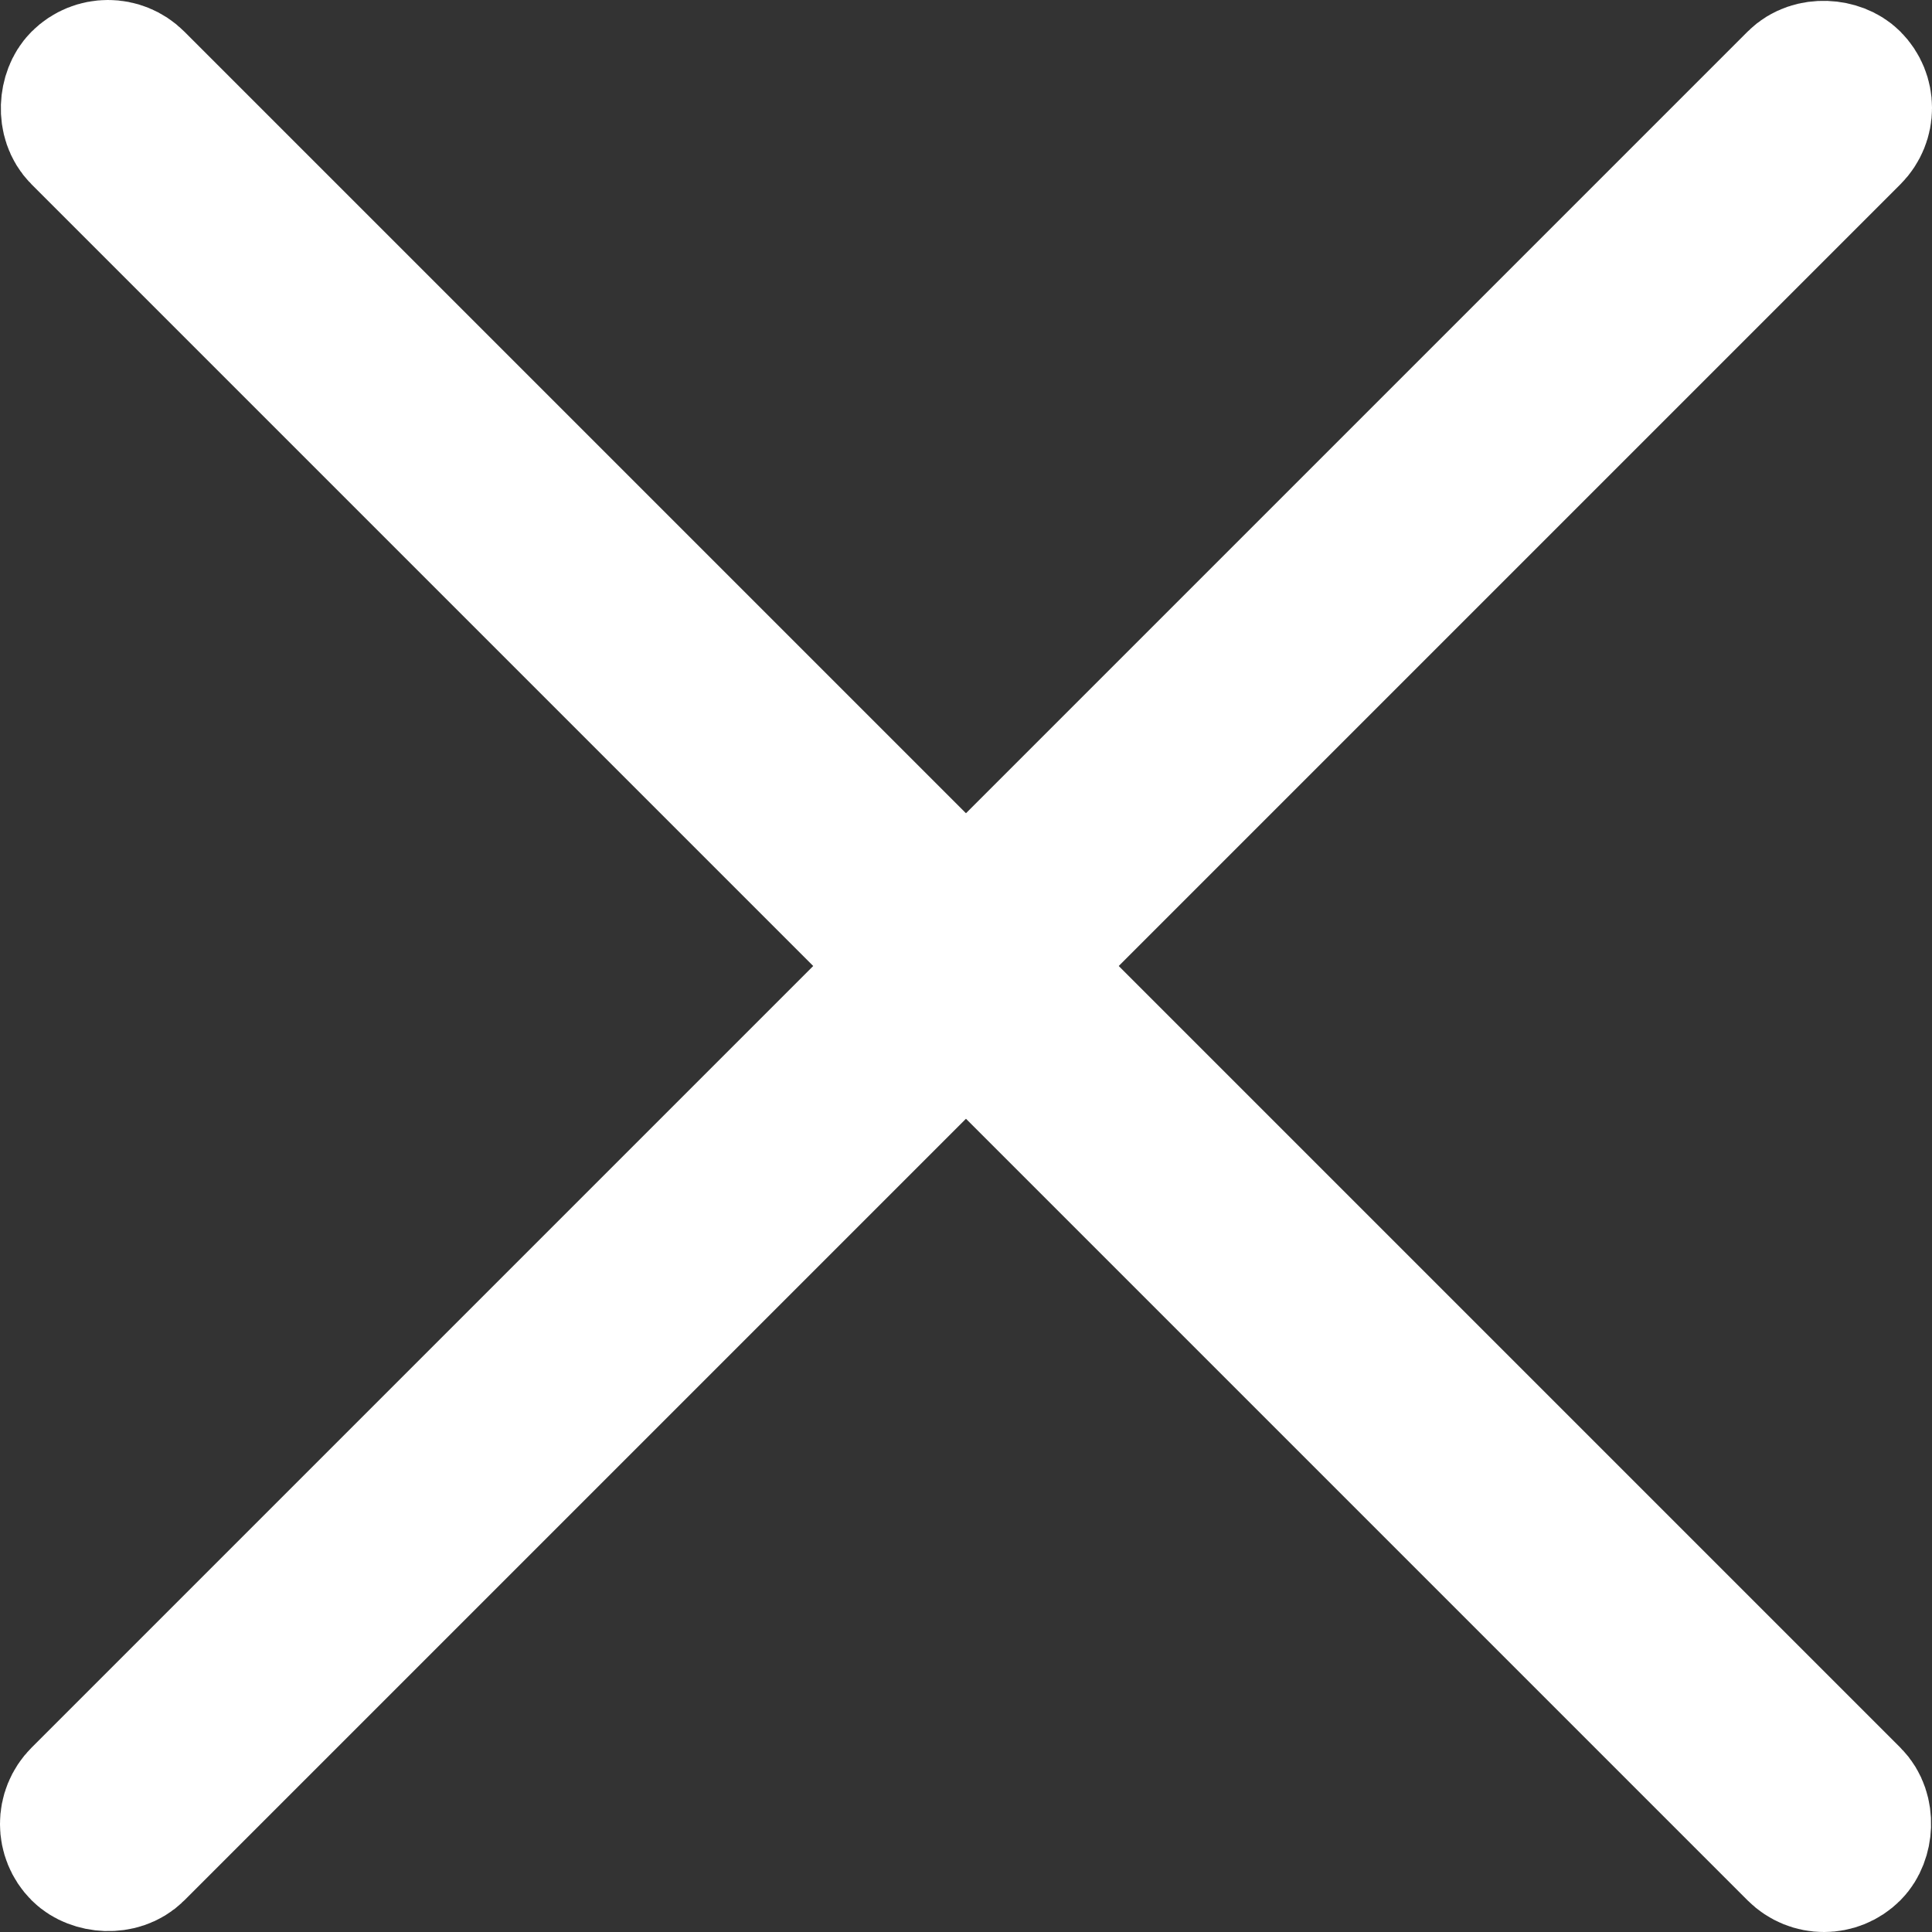
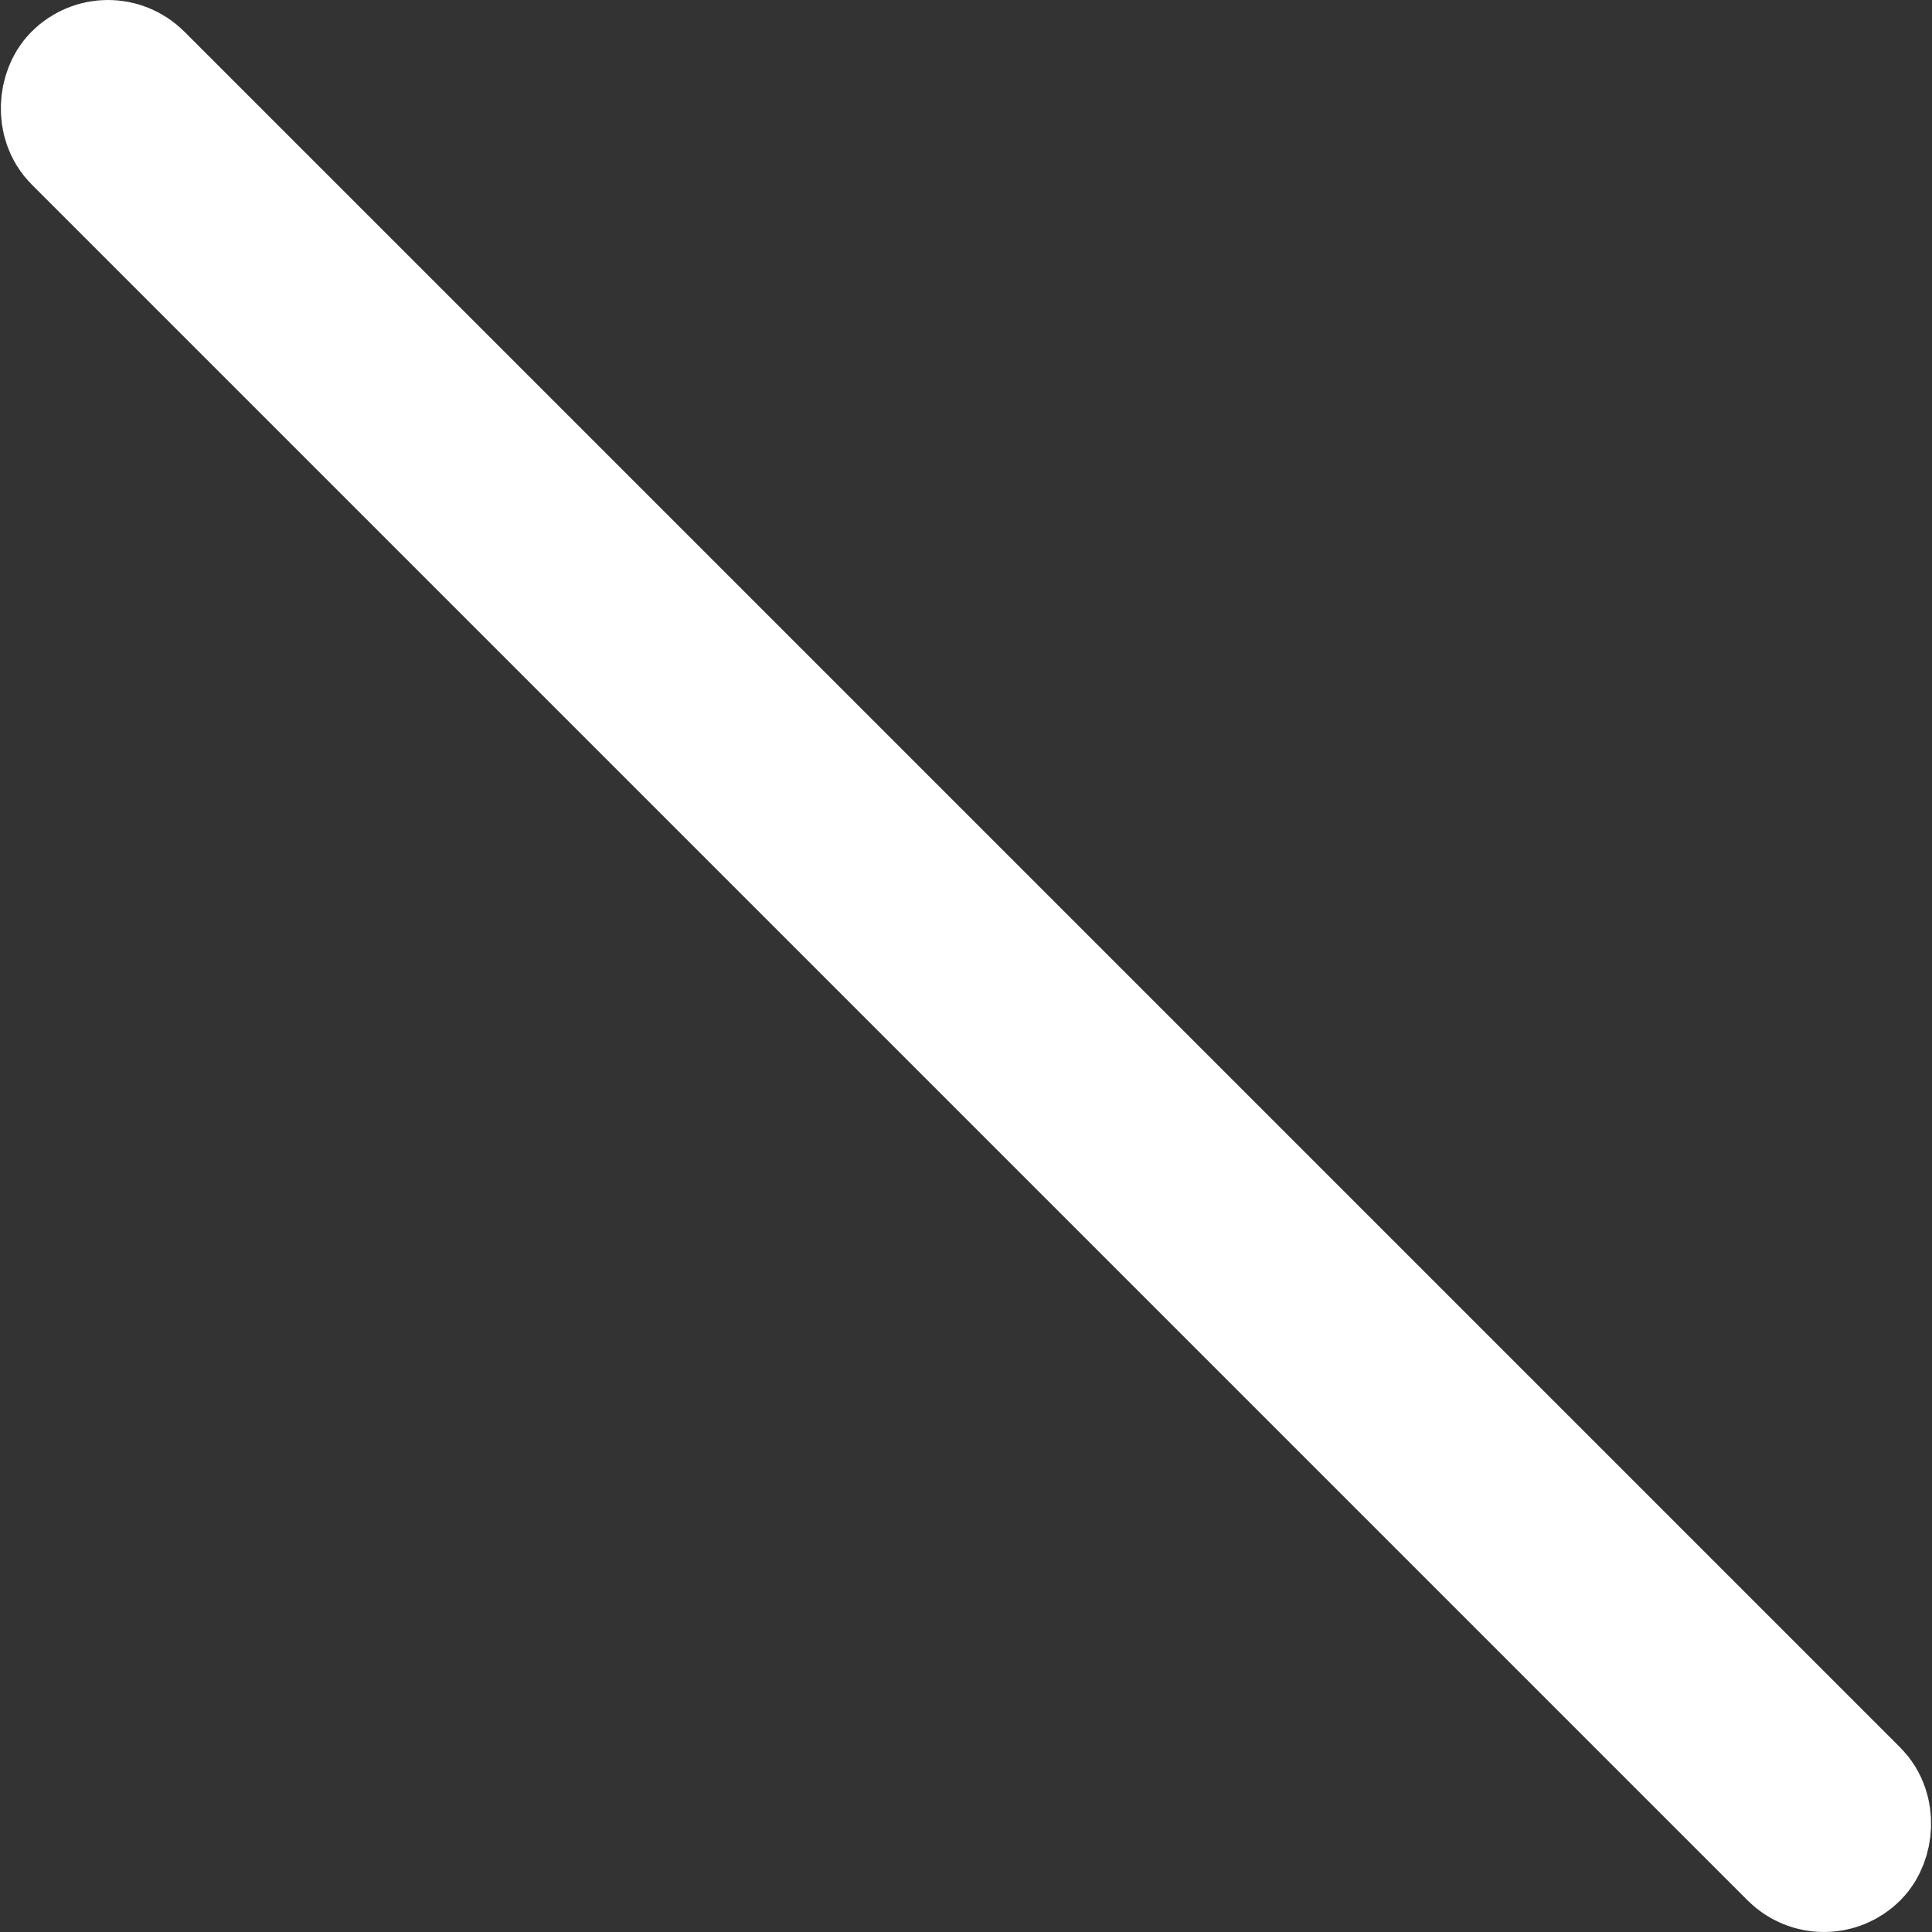
<svg xmlns="http://www.w3.org/2000/svg" id="Layer_1" viewBox="0 0 231.91 231.91">
  <rect x="0" y="0" width="231.91" height="231.91" fill="#333333" stroke="none" />
-   <rect x="-33.66" y="111.99" width="299.23" height="7.93" rx="3.96" ry="3.96" transform="translate(-48.03 115.95) rotate(-45)" style="fill: none; stroke: #fff; stroke-miterlimit: 10; stroke-width: 18px;" />
  <rect x="-33.66" y="111.99" width="299.23" height="7.93" rx="3.96" ry="3.96" transform="translate(115.95 279.94) rotate(-135)" style="fill: none; stroke: #fff; stroke-miterlimit: 10; stroke-width: 18px;" />
</svg>